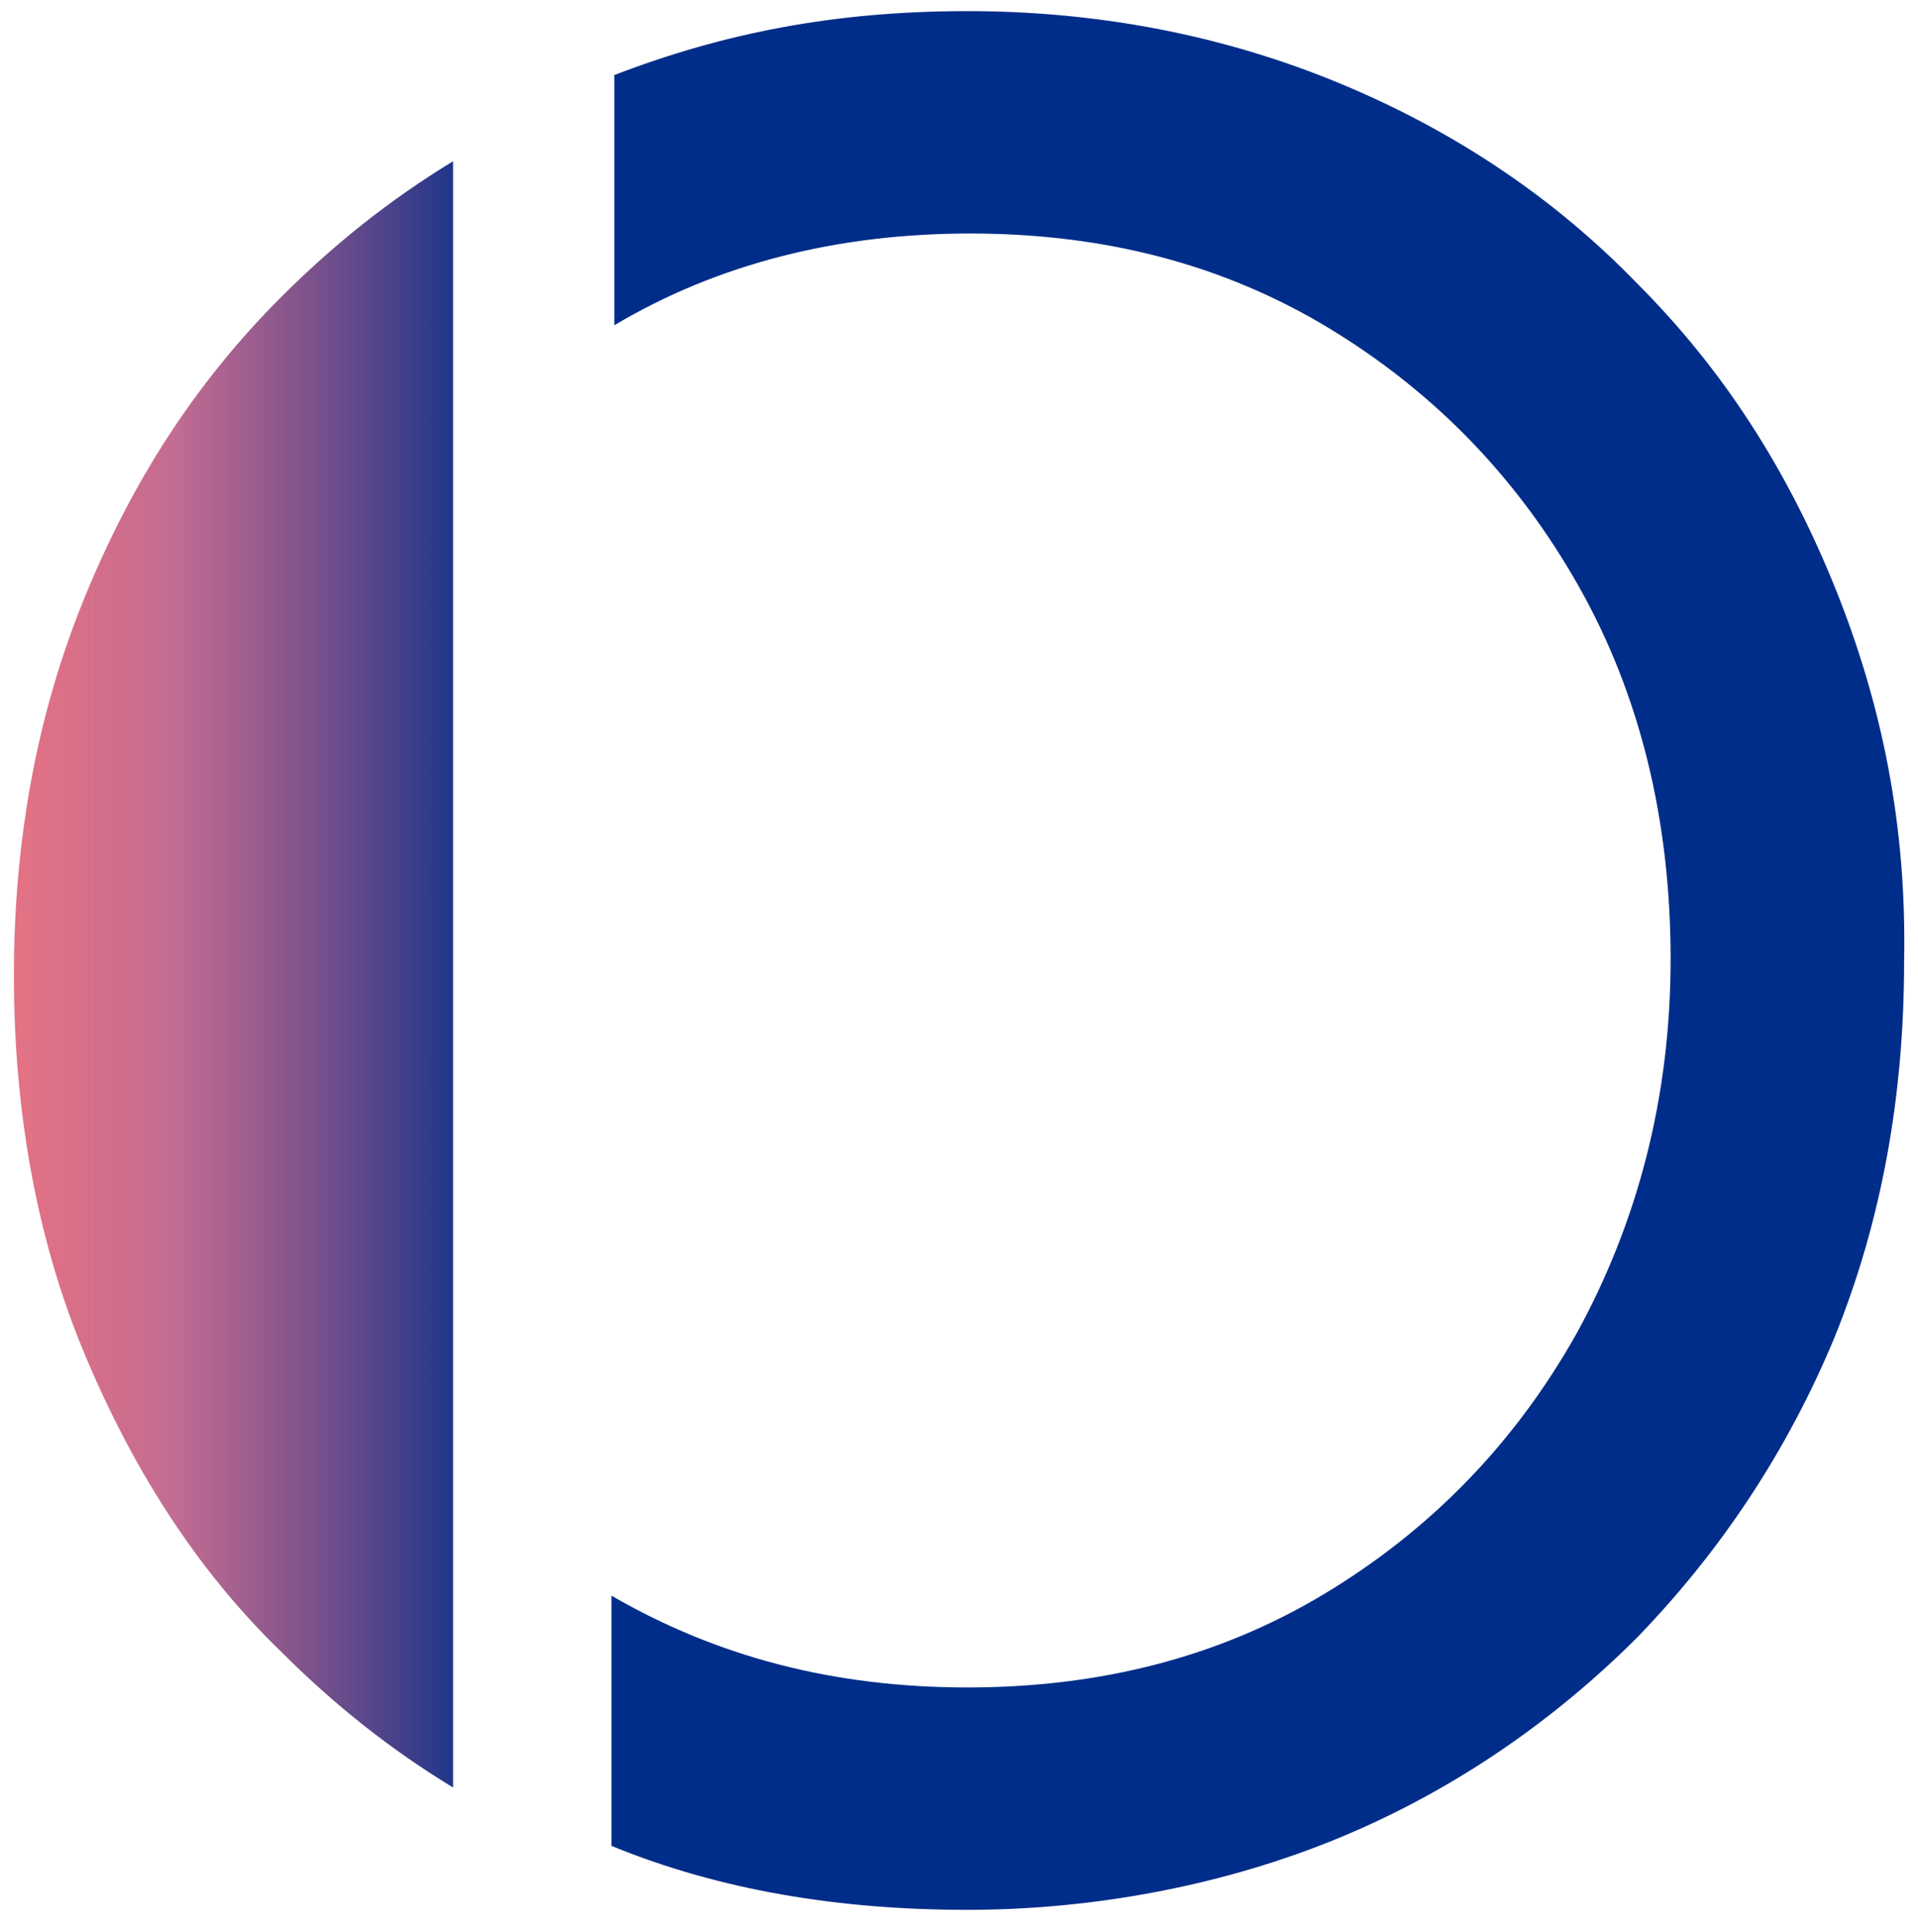
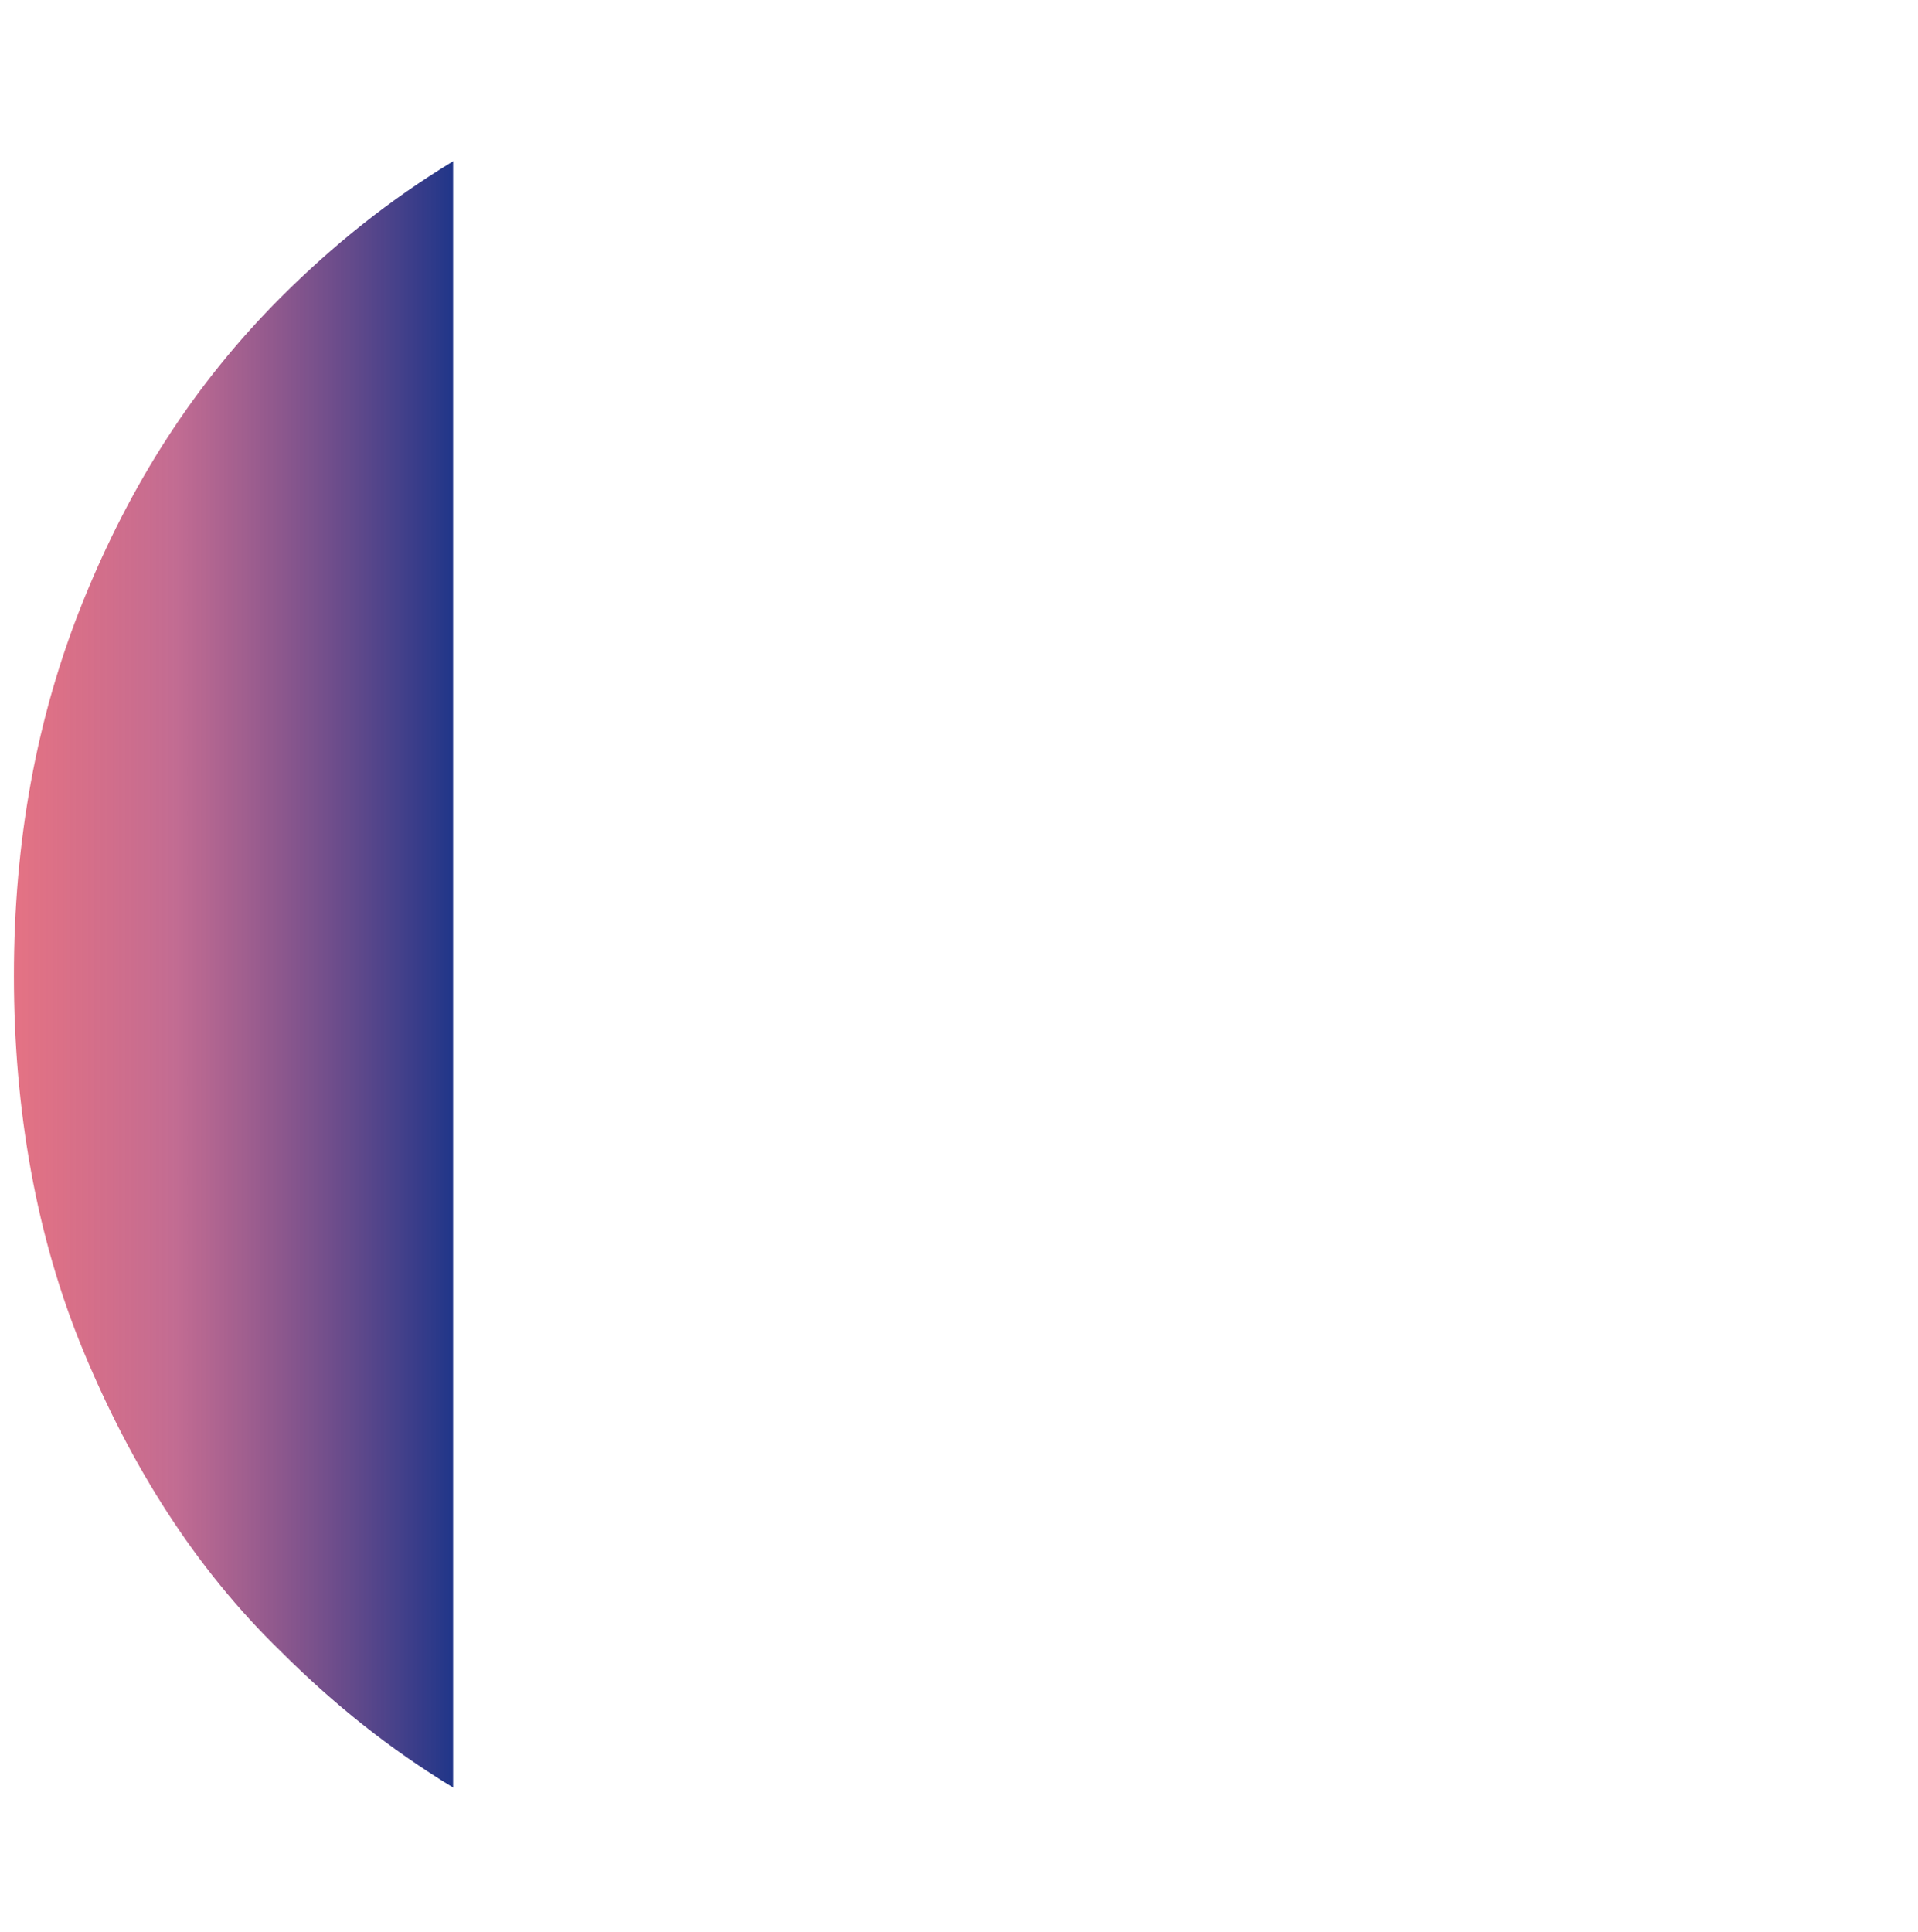
<svg xmlns="http://www.w3.org/2000/svg" version="1.1" id="Layer_1" x="0px" y="0px" viewBox="0 0 69 69.5" style="enable-background:new 0 0 69 69.5;" xml:space="preserve">
  <style type="text/css">
	.st0{fill:url(#SVGID_1_);}
	.st1{fill:#002D89;}
</style>
  <linearGradient id="SVGID_1_" gradientUnits="userSpaceOnUse" x1="29.366" y1="81.57" x2="-7.635" y2="81.57" gradientTransform="matrix(1 0 0 -1 0 116.641)">
    <stop offset="0.311" style="stop-color:#002D89" />
    <stop offset="0.624" style="stop-color:#AB3368;stop-opacity:0.72" />
    <stop offset="0.957" style="stop-color:#FF0000;stop-opacity:0.5" />
  </linearGradient>
  <path class="st0" d="M3,48.6c1.7,4.1,4,7.8,7.1,10.8c1.9,1.9,3.9,3.5,6.2,4.9V5.8c-2.3,1.4-4.3,3-6.2,4.9C7,13.8,4.7,17.4,3,21.6  c-1.7,4.2-2.5,8.7-2.5,13.5S1.3,44.5,3,48.6L3,48.6z" />
-   <path class="st1" d="M66,21.1c-1.7-4.2-4-7.8-7.1-10.9c-3-3.1-6.6-5.5-10.7-7.2c-4.1-1.7-8.6-2.6-13.4-2.6C30,0.4,26,1.2,22.1,2.7v9  c3.7-2.2,8-3.3,12.8-3.3c4.8,0,9.1,1.1,12.9,3.4c3.8,2.3,6.8,5.4,9,9.3c2.2,3.9,3.3,8.4,3.3,13.4S58.9,44,56.7,48  c-2.2,3.9-5.2,7-9,9.3s-8.1,3.4-12.9,3.4c-4.8,0-9-1.1-12.8-3.3v9c3.9,1.6,8.2,2.3,12.8,2.3c4.6,0,9.3-0.9,13.4-2.6  c4.1-1.7,7.7-4.2,10.7-7.2c3-3.1,5.4-6.7,7.1-10.8c1.7-4.2,2.5-8.7,2.5-13.5C68.6,29.7,67.7,25.3,66,21.1z" />
</svg>